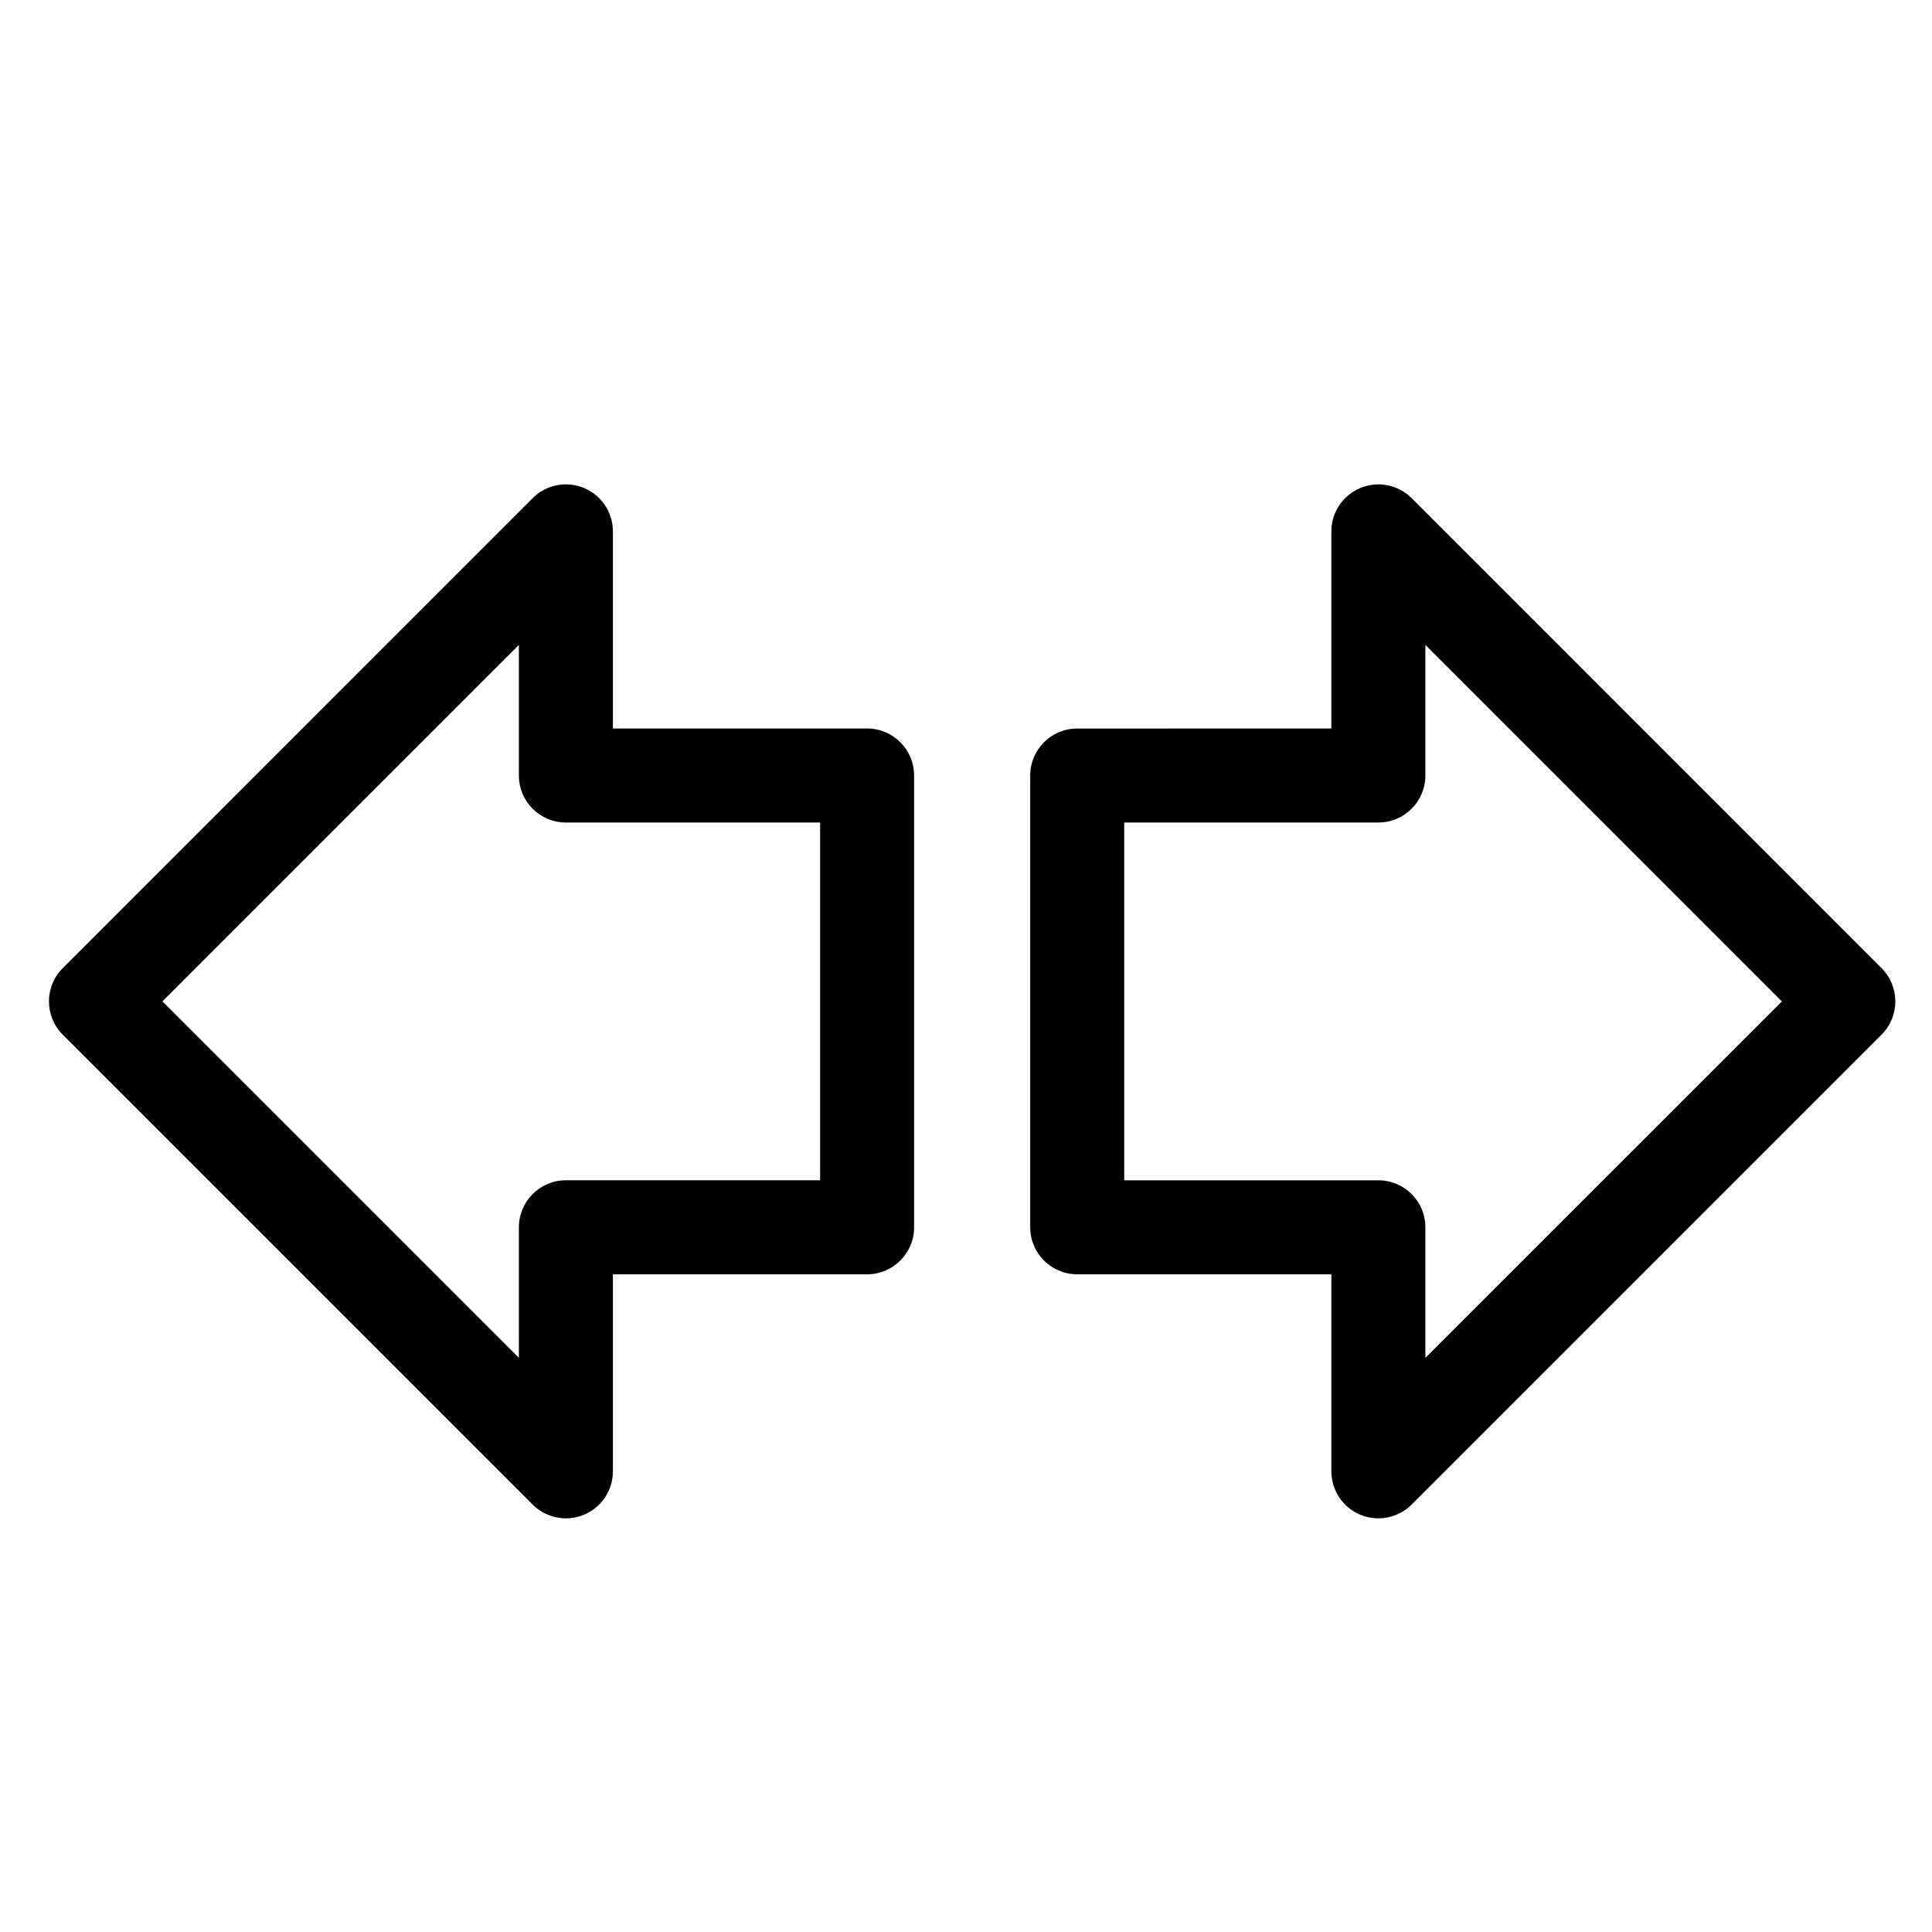
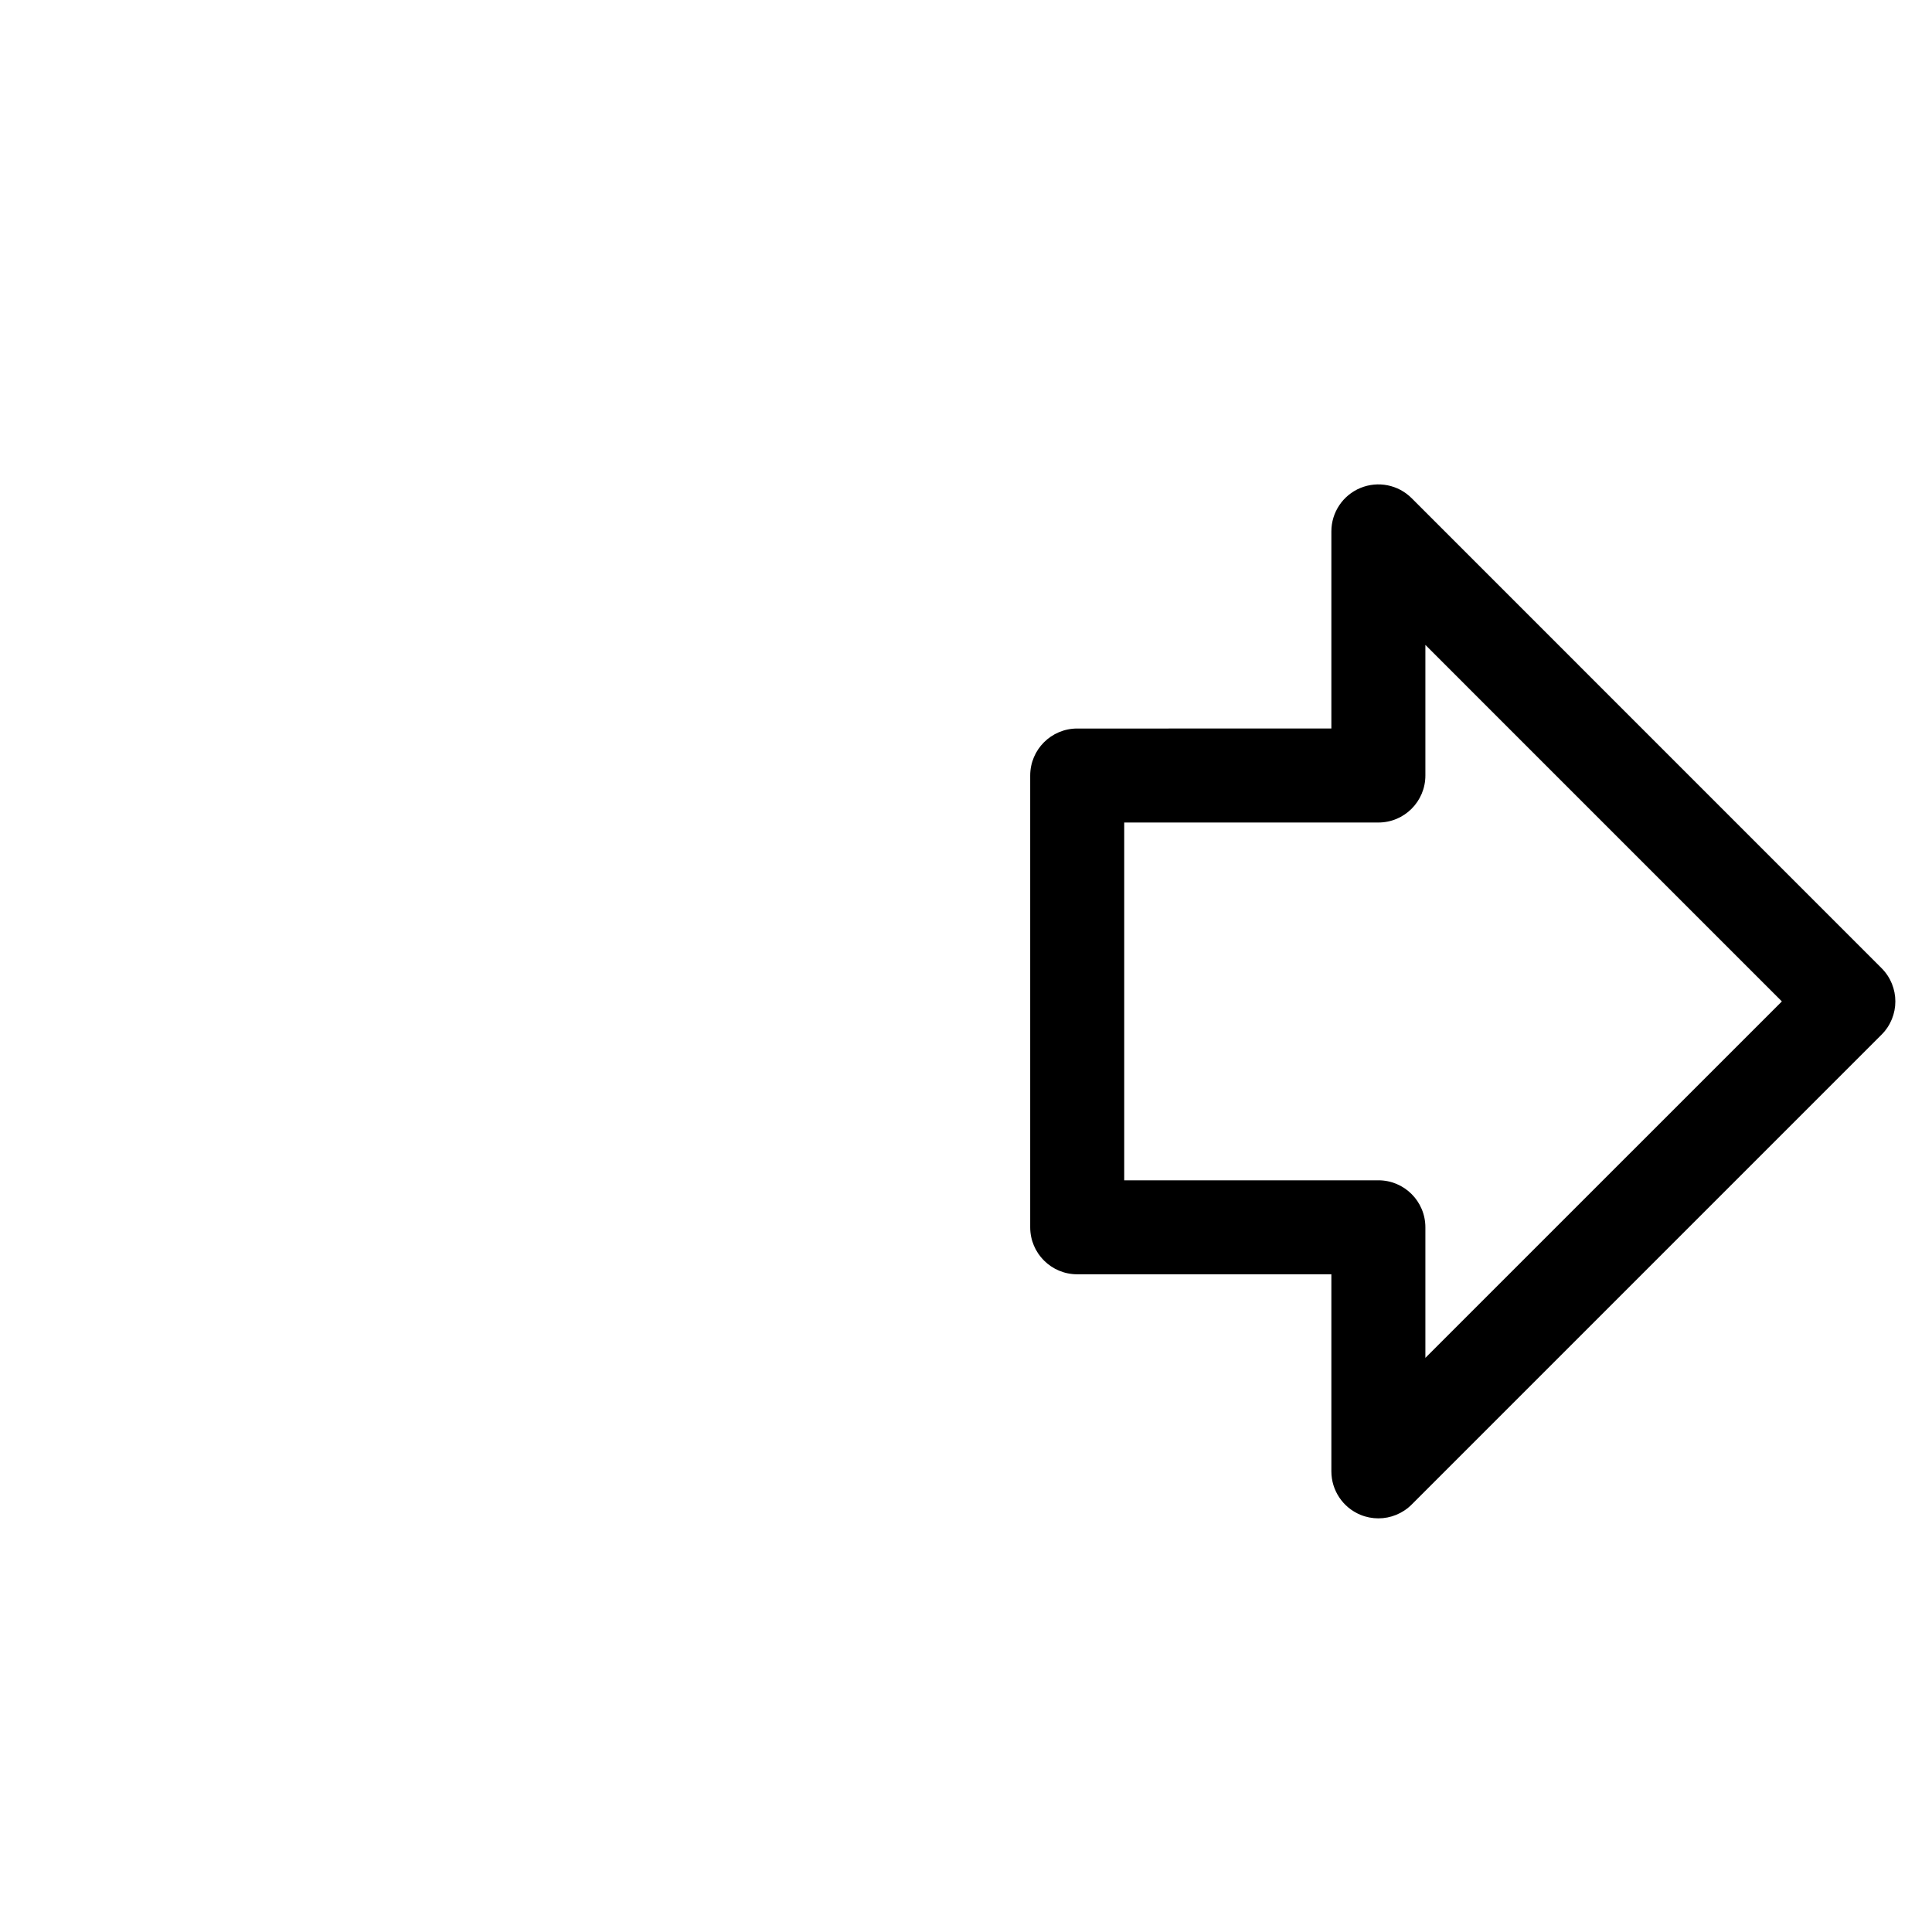
<svg xmlns="http://www.w3.org/2000/svg" fill="#000000" width="800px" height="800px" version="1.1" viewBox="144 144 512 512">
  <g>
-     <path d="m293.98 546.38c1.602 0 3.223-0.309 4.754-0.945 4.66-1.926 7.691-6.465 7.691-11.512v-52.223h67.367c6.875 0 12.457-5.574 12.457-12.457l-0.004-119.73c0-6.883-5.582-12.457-12.457-12.457h-67.363v-52.234c0-5.039-3.027-9.578-7.691-11.512-4.66-1.934-10.016-0.859-13.57 2.703l-124.54 124.56c-4.867 4.859-4.867 12.75 0 17.617l124.54 124.54c2.383 2.379 5.57 3.648 8.816 3.648zm-12.469-42.531-94.469-94.465 94.469-94.477v34.613c0 6.883 5.582 12.457 12.457 12.457h67.367v94.809h-67.367c-6.875 0-12.457 5.574-12.457 12.457z" />
    <path d="m518.1 276.02c-3.57-3.559-8.906-4.629-13.582-2.703-4.652 1.926-7.691 6.465-7.691 11.512v52.234l-67.355 0.004c-6.875 0-12.457 5.574-12.457 12.457v119.72c0 6.883 5.582 12.457 12.457 12.457h67.355v52.223c0 5.039 3.039 9.578 7.691 11.512 1.543 0.637 3.168 0.945 4.766 0.945 3.246 0 6.422-1.27 8.812-3.648l124.54-124.54c4.867-4.859 4.867-12.75 0-17.617zm3.641 227.83v-34.602c0-6.883-5.582-12.457-12.457-12.457h-67.355v-94.816h67.355c6.875 0 12.457-5.574 12.457-12.457v-34.613l94.473 94.477z" />
  </g>
</svg>